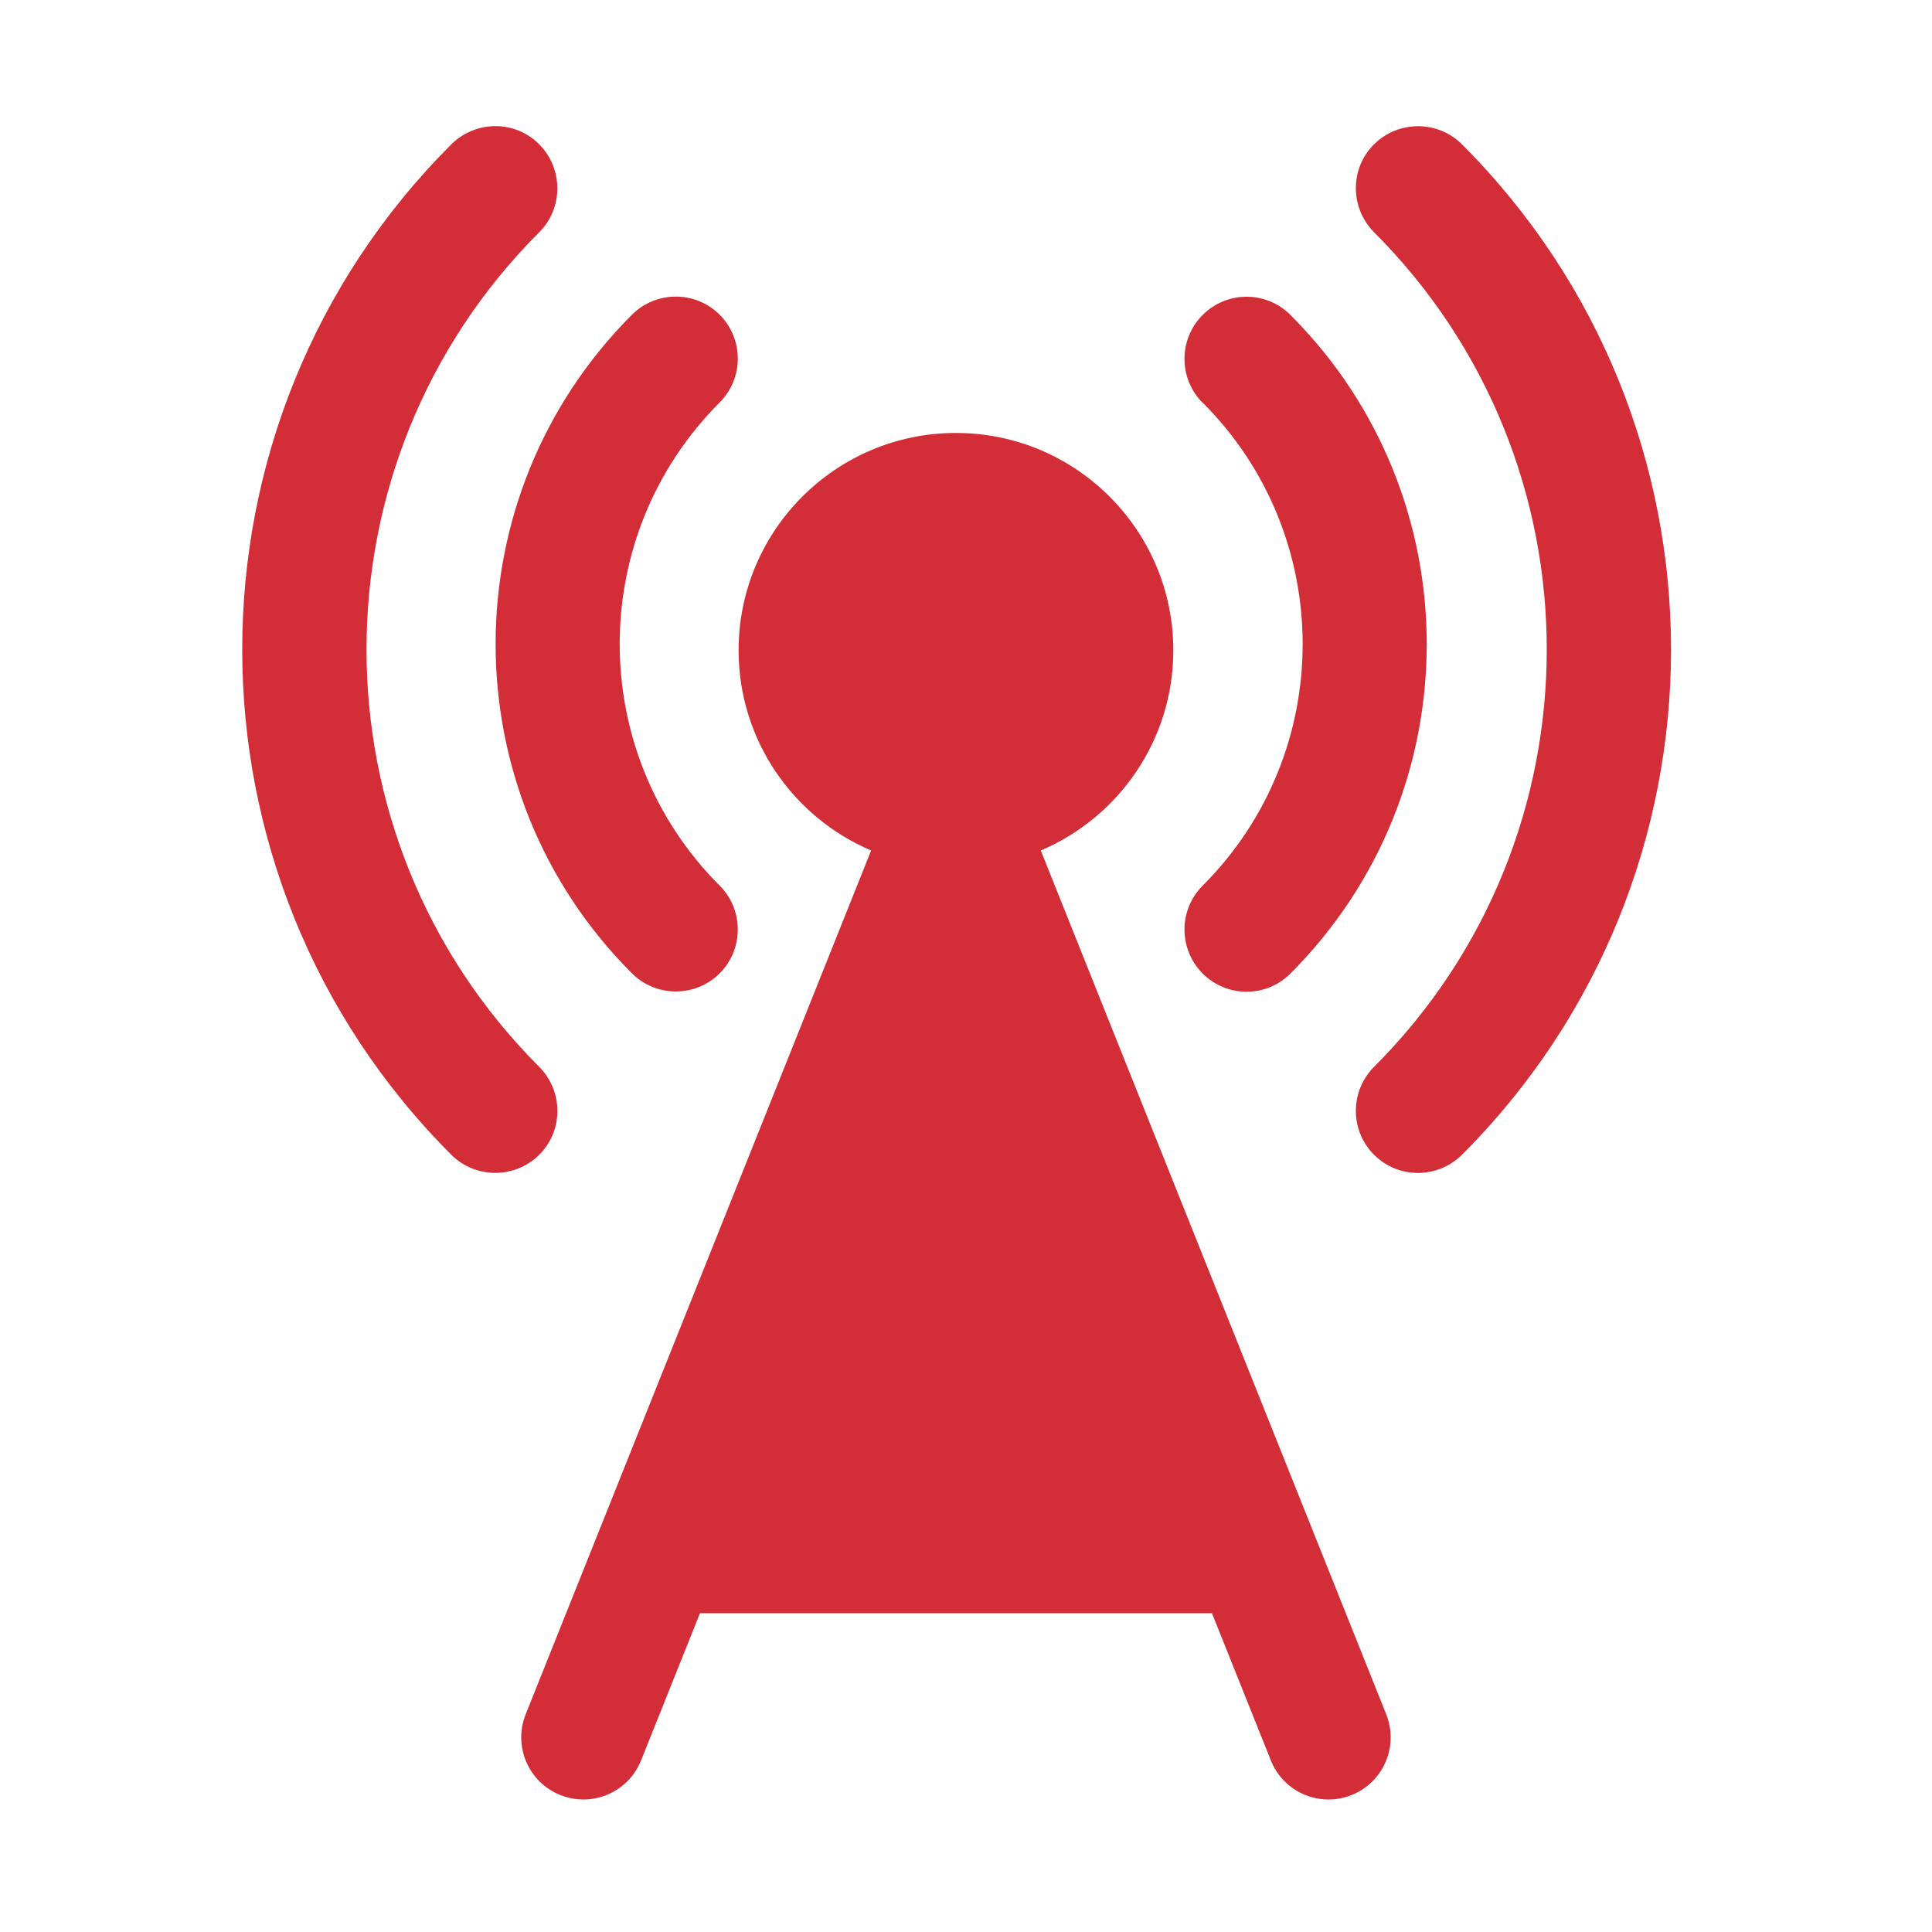
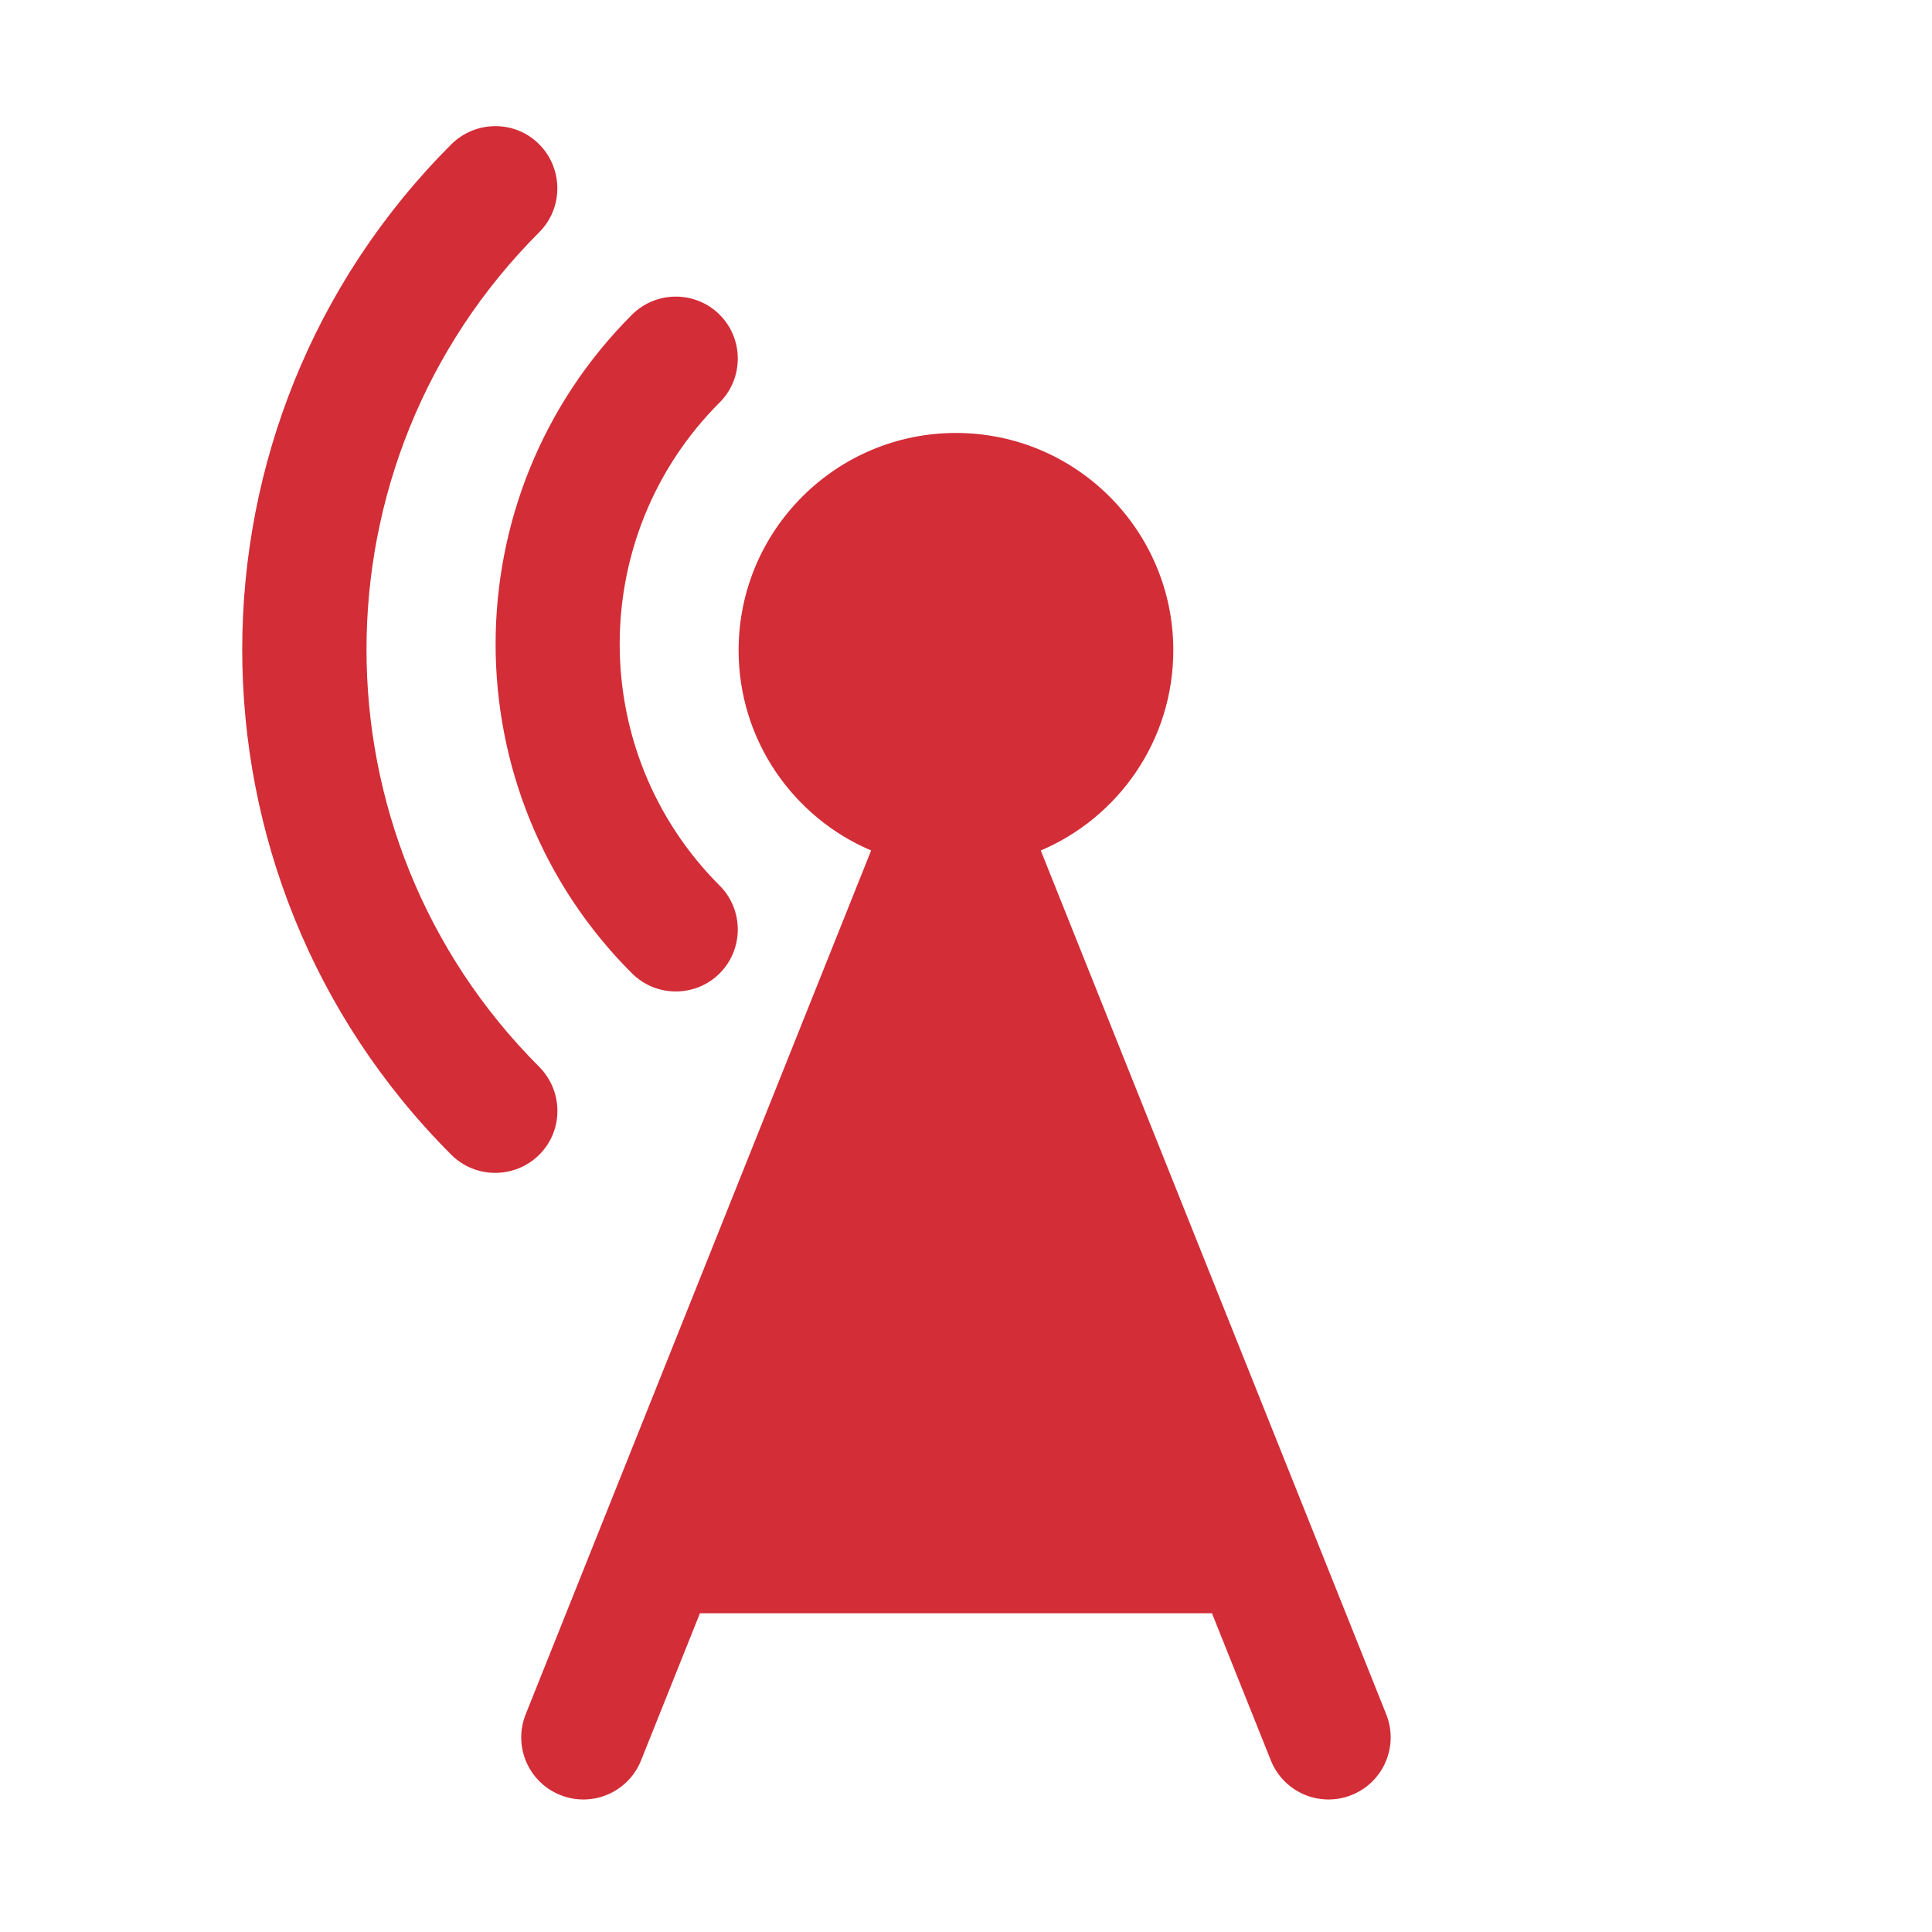
<svg xmlns="http://www.w3.org/2000/svg" id="Layer_2" data-name="Layer 2" viewBox="0 0 100 100">
  <defs>
    <style>
      .cls-1 {
        fill: #d32d37;
        fill-rule: evenodd;
      }
    </style>
  </defs>
  <g id="SOLID">
    <path class="cls-1" d="M36.22,83.5h26.51l3.05,7.62c.66,1.65,2.53,2.45,4.18,1.79,1.65-.66,2.45-2.53,1.79-4.18l-17.88-44.71c4.03-1.71,6.86-5.71,6.86-10.36,0-6.21-5.04-11.25-11.25-11.25s-11.25,5.04-11.25,11.25c0,4.65,2.83,8.65,6.86,10.36l-17.88,44.71c-.66,1.65.14,3.52,1.79,4.18,1.65.66,3.52-.14,4.18-1.79l3.05-7.62Z" />
-     <path class="cls-1" d="M62.25,20.84c6.9,6.9,6.9,18.1,0,25-1.26,1.26-1.25,3.29,0,4.55,1.25,1.25,3.29,1.26,4.54,0,9.41-9.41,9.41-24.69,0-34.09-1.26-1.26-3.29-1.25-4.54,0s-1.26,3.29,0,4.55Z" />
    <path class="cls-1" d="M37.25,45.84c-6.9-6.9-6.9-18.11,0-25.01,1.25-1.25,1.25-3.29,0-4.54s-3.29-1.25-4.54,0c-9.41,9.41-9.41,24.69,0,34.09,1.25,1.25,3.29,1.25,4.54,0s1.25-3.29,0-4.54h0Z" />
    <g>
-       <path class="cls-1" d="M71.12,12.02c11.92,11.92,11.92,31.28,0,43.2-1.25,1.25-1.26,3.29,0,4.55s3.29,1.25,4.55,0c14.43-14.43,14.43-37.87,0-52.3-1.25-1.25-3.29-1.25-4.55,0s-1.25,3.29,0,4.55h0Z" />
      <path class="cls-1" d="M27.91,55.22c-11.92-11.92-11.92-31.28,0-43.2,1.25-1.25,1.25-3.29,0-4.55s-3.29-1.25-4.55,0c-14.43,14.43-14.43,37.87,0,52.3,1.25,1.25,3.29,1.25,4.55,0s1.25-3.29,0-4.55h0Z" />
    </g>
  </g>
</svg>